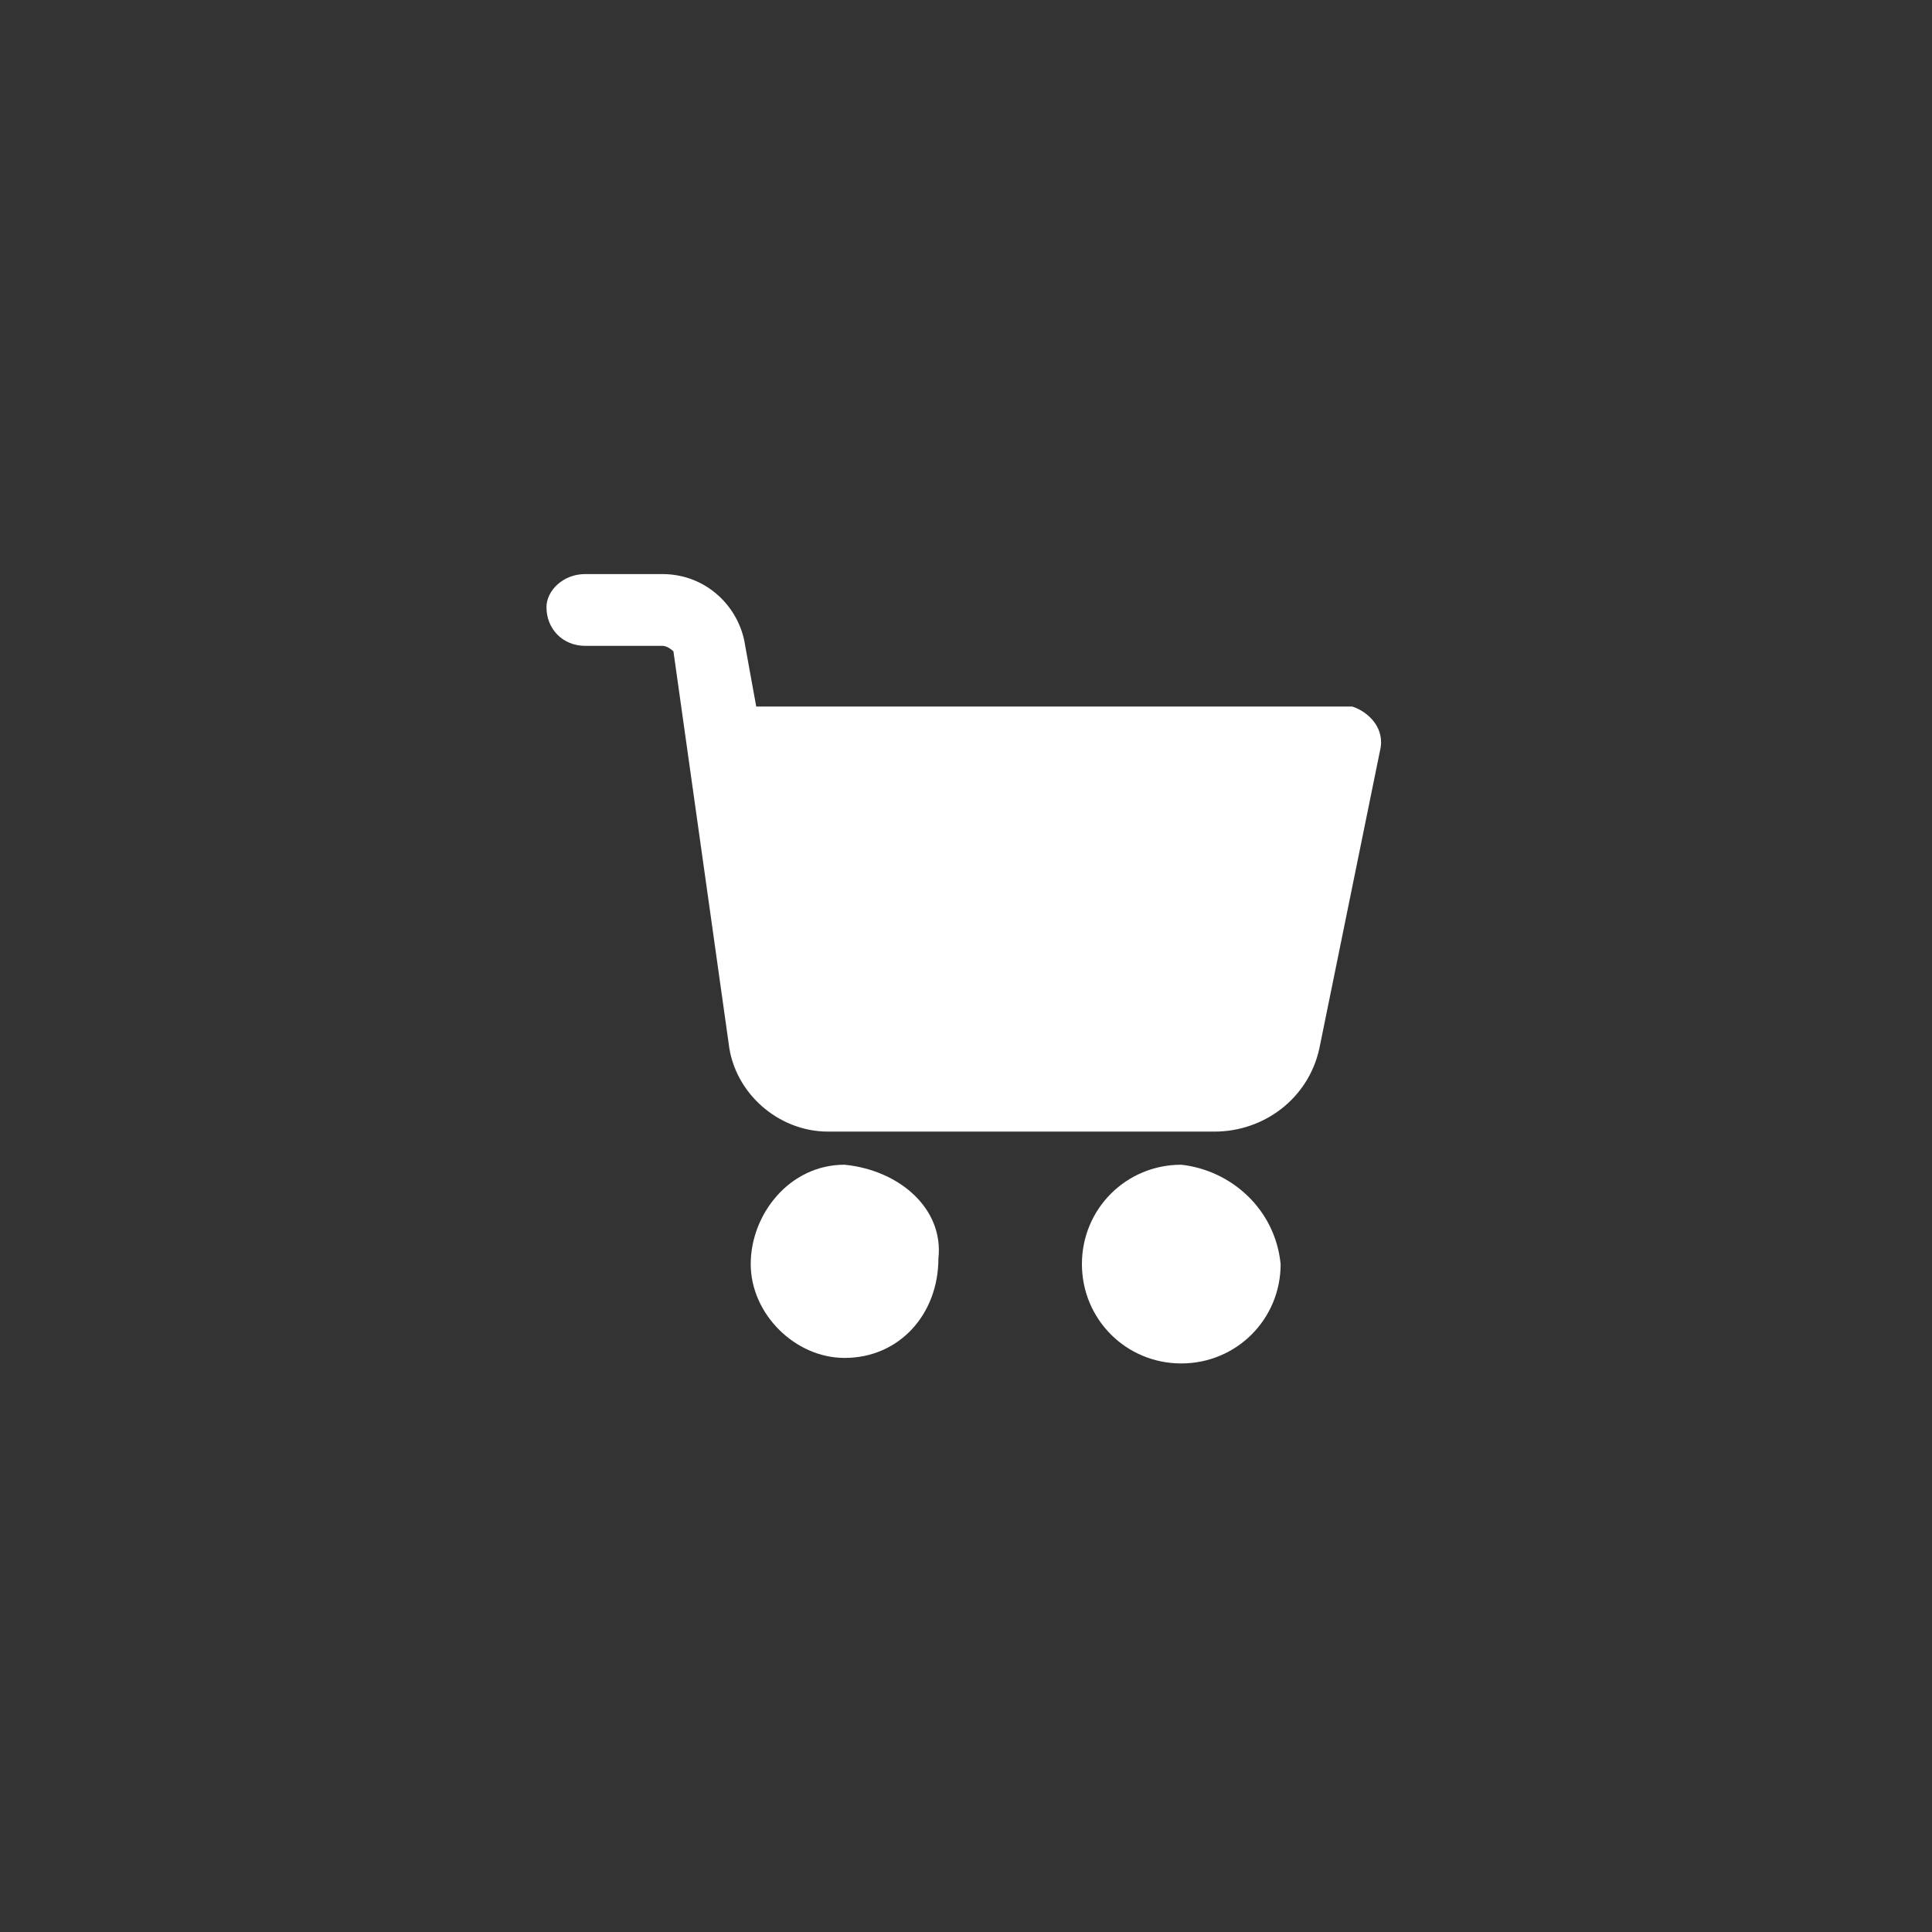
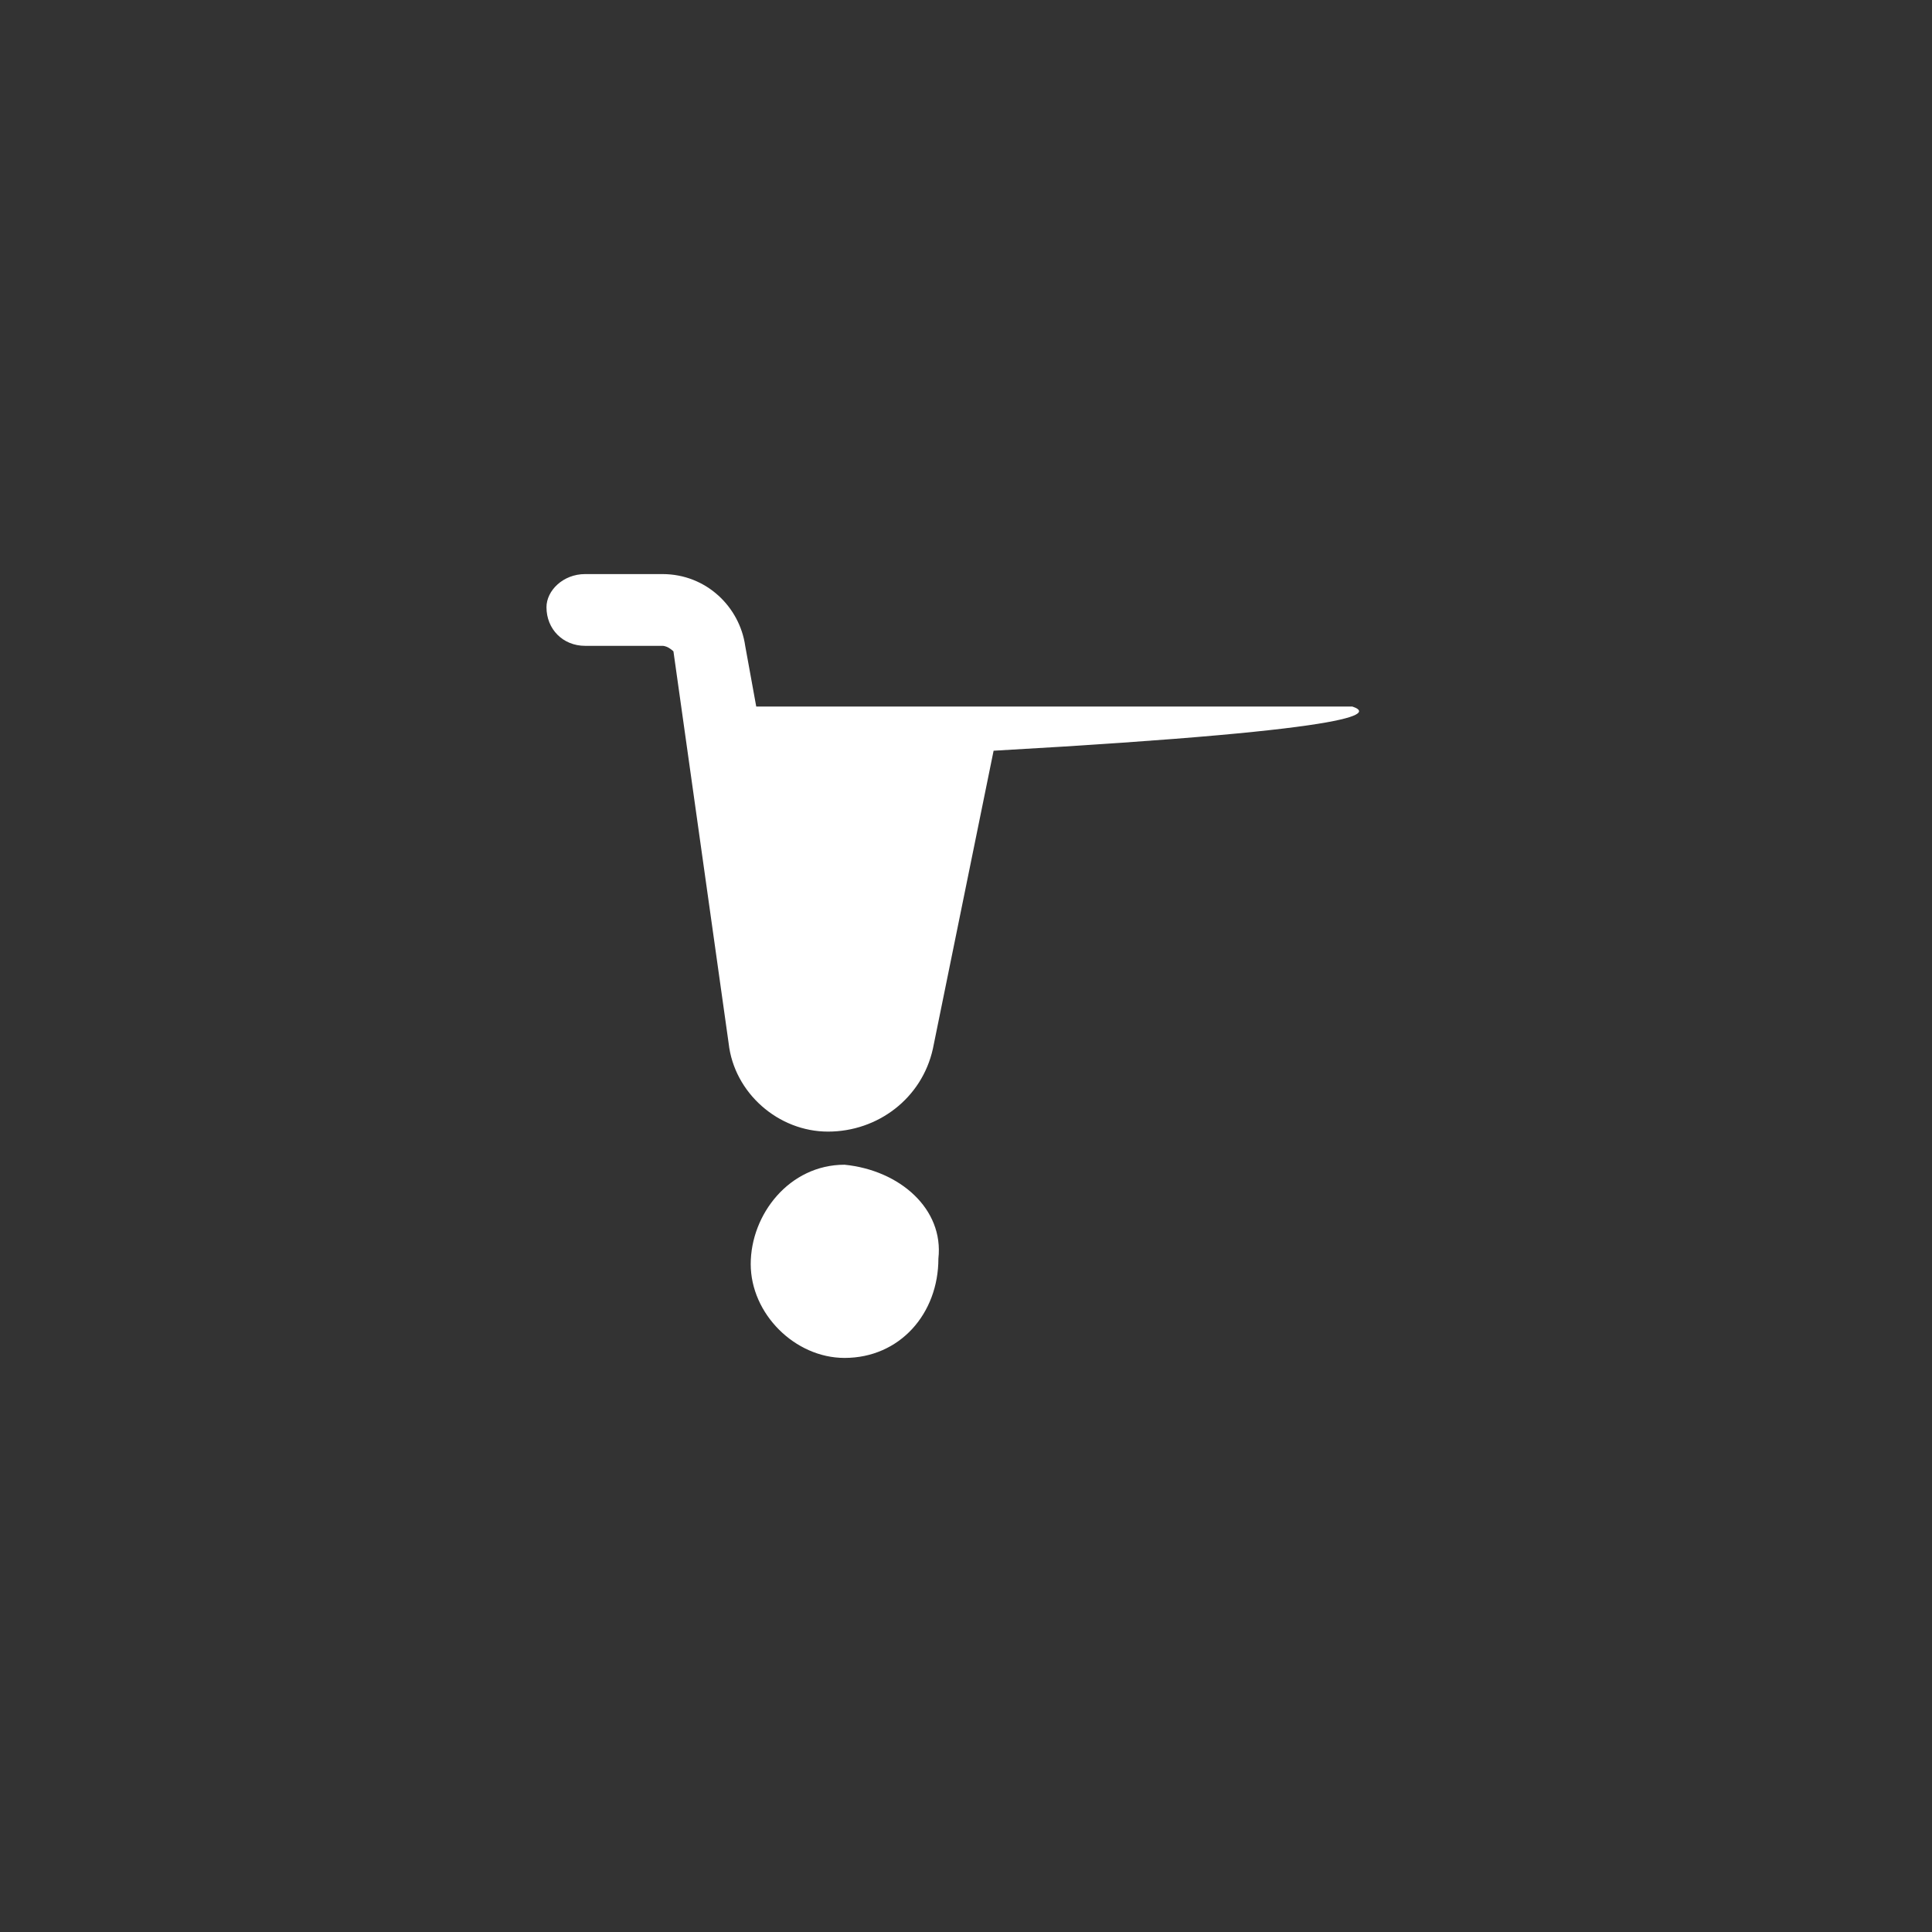
<svg xmlns="http://www.w3.org/2000/svg" xmlns:xlink="http://www.w3.org/1999/xlink" version="1.1" id="Layer_1" x="0px" y="0px" viewBox="0 0 35 35" style="enable-background:new 0 0 35 35;" xml:space="preserve">
  <rect x="0" y="0" width="35" height="35" fill="#333333" stroke="none" />
  <style type="text/css">
	.st0{clip-path:url(#SVGID_2_);}
	.st1{clip-path:url(#SVGID_4_);}
	.st2{clip-path:url(#SVGID_6_);}
	.st3{clip-path:url(#SVGID_8_);}
	.st4{fill:none;}
	.st5{clip-path:url(#SVGID_10_);}
	.st6{clip-path:url(#SVGID_12_);}
	.st7{fill:#FFFFFF;}
	.st8{clip-path:url(#SVGID_14_);}
	.st9{clip-path:url(#SVGID_16_);}
	.st10{clip-path:url(#SVGID_18_);}
	.st11{clip-path:url(#SVGID_20_);}
</style>
  <g id="Layer_2_1_">
    <g id="Layer_1-2">
      <g>
        <defs>
-           <rect id="SVGID_1_" width="35" height="35" />
-         </defs>
+           </defs>
        <clipPath id="SVGID_2_">
          <use xlink:href="#SVGID_1_" style="overflow:visible;" />
        </clipPath>
        <g class="st0">
          <g>
            <g>
              <defs>
                <rect id="SVGID_3_" y="-1" width="36" height="36" />
              </defs>
              <clipPath id="SVGID_4_">
                <use xlink:href="#SVGID_3_" style="overflow:visible;" />
              </clipPath>
              <g class="st1">
                <g>
                  <defs>
                    <path id="SVGID_5_" d="M17.5,0C7.8,0,0,7.8,0,17.5S7.8,35,17.5,35S35,27.2,35,17.5C35,7.8,27.2,0,17.5,0           C17.5,0,17.5,0,17.5,0 M17.5,34C8.4,34,1,26.6,1,17.5S8.4,1,17.5,1S34,8.4,34,17.5C34,26.6,26.6,34,17.5,34" />
                  </defs>
                  <clipPath id="SVGID_6_">
                    <use xlink:href="#SVGID_5_" style="overflow:visible;" />
                  </clipPath>
                  <g class="st2">
                    <g>
                      <defs>
-                         <rect id="SVGID_7_" width="35" height="35" />
-                       </defs>
+                         </defs>
                      <clipPath id="SVGID_8_">
                        <use xlink:href="#SVGID_7_" style="overflow:visible;" />
                      </clipPath>
                      <g class="st3">
                        <rect x="-5" y="-5" class="st4" width="45" height="45" />
                      </g>
                    </g>
                  </g>
                </g>
              </g>
            </g>
          </g>
        </g>
      </g>
      <g>
        <defs>
          <path id="SVGID_9_" d="M21.4,21.1c-1,0-1.8,0.8-1.8,1.8s0.8,1.8,1.8,1.8s1.8-0.8,1.8-1.8l0,0C23.1,21.9,22.3,21.2,21.4,21.1" />
        </defs>
        <clipPath id="SVGID_10_">
          <use xlink:href="#SVGID_9_" style="overflow:visible;" />
        </clipPath>
        <g class="st5">
          <g>
            <defs>
-               <rect id="SVGID_11_" x="-1205" y="-35" width="1440" height="2004" />
-             </defs>
+               </defs>
            <clipPath id="SVGID_12_">
              <use xlink:href="#SVGID_11_" style="overflow:visible;" />
            </clipPath>
            <g class="st6">
-               <rect x="14.6" y="16.1" class="st7" width="13.5" height="13.5" />
-             </g>
+               </g>
          </g>
        </g>
      </g>
      <g>
        <defs>
-           <path id="SVGID_13_" d="M24.5,12.8H13.7l-0.2-1.1c-0.1-0.7-0.7-1.3-1.5-1.3h-1.4c-0.4,0-0.7,0.3-0.7,0.6c0,0.4,0.3,0.7,0.7,0.7      H12c0.1,0,0.2,0.1,0.2,0.1l1,7.1c0.1,0.9,0.9,1.6,1.8,1.6h7c0.9,0,1.7-0.6,1.9-1.5l1.1-5.4C25.1,13.2,24.8,12.9,24.5,12.8      C24.5,12.8,24.5,12.8,24.5,12.8" />
+           <path id="SVGID_13_" d="M24.5,12.8H13.7l-0.2-1.1c-0.1-0.7-0.7-1.3-1.5-1.3h-1.4c-0.4,0-0.7,0.3-0.7,0.6c0,0.4,0.3,0.7,0.7,0.7      H12c0.1,0,0.2,0.1,0.2,0.1l1,7.1c0.1,0.9,0.9,1.6,1.8,1.6c0.9,0,1.7-0.6,1.9-1.5l1.1-5.4C25.1,13.2,24.8,12.9,24.5,12.8      C24.5,12.8,24.5,12.8,24.5,12.8" />
        </defs>
        <clipPath id="SVGID_14_">
          <use xlink:href="#SVGID_13_" style="overflow:visible;" />
        </clipPath>
        <g class="st8">
          <g>
            <defs>
              <rect id="SVGID_15_" x="-1205" y="-35" width="1440" height="2004" />
            </defs>
            <clipPath id="SVGID_16_">
              <use xlink:href="#SVGID_15_" style="overflow:visible;" />
            </clipPath>
            <g class="st9">
              <rect x="5" y="5.4" class="st7" width="25" height="20.2" />
            </g>
          </g>
        </g>
      </g>
      <g>
        <defs>
          <path id="SVGID_17_" d="M15.3,21.1c-1,0-1.7,0.9-1.7,1.8c0,0,0,0,0,0c0,0.9,0.8,1.7,1.7,1.7l0,0c1,0,1.7-0.8,1.7-1.8      C17.1,21.9,16.3,21.2,15.3,21.1" />
        </defs>
        <clipPath id="SVGID_18_">
          <use xlink:href="#SVGID_17_" style="overflow:visible;" />
        </clipPath>
        <g class="st10">
          <g>
            <defs>
              <rect id="SVGID_19_" x="-1205" y="-35" width="1440" height="2004" />
            </defs>
            <clipPath id="SVGID_20_">
              <use xlink:href="#SVGID_19_" style="overflow:visible;" />
            </clipPath>
            <g class="st11">
              <rect x="8.6" y="16.1" class="st7" width="13.4" height="13.5" />
            </g>
          </g>
        </g>
      </g>
    </g>
  </g>
</svg>